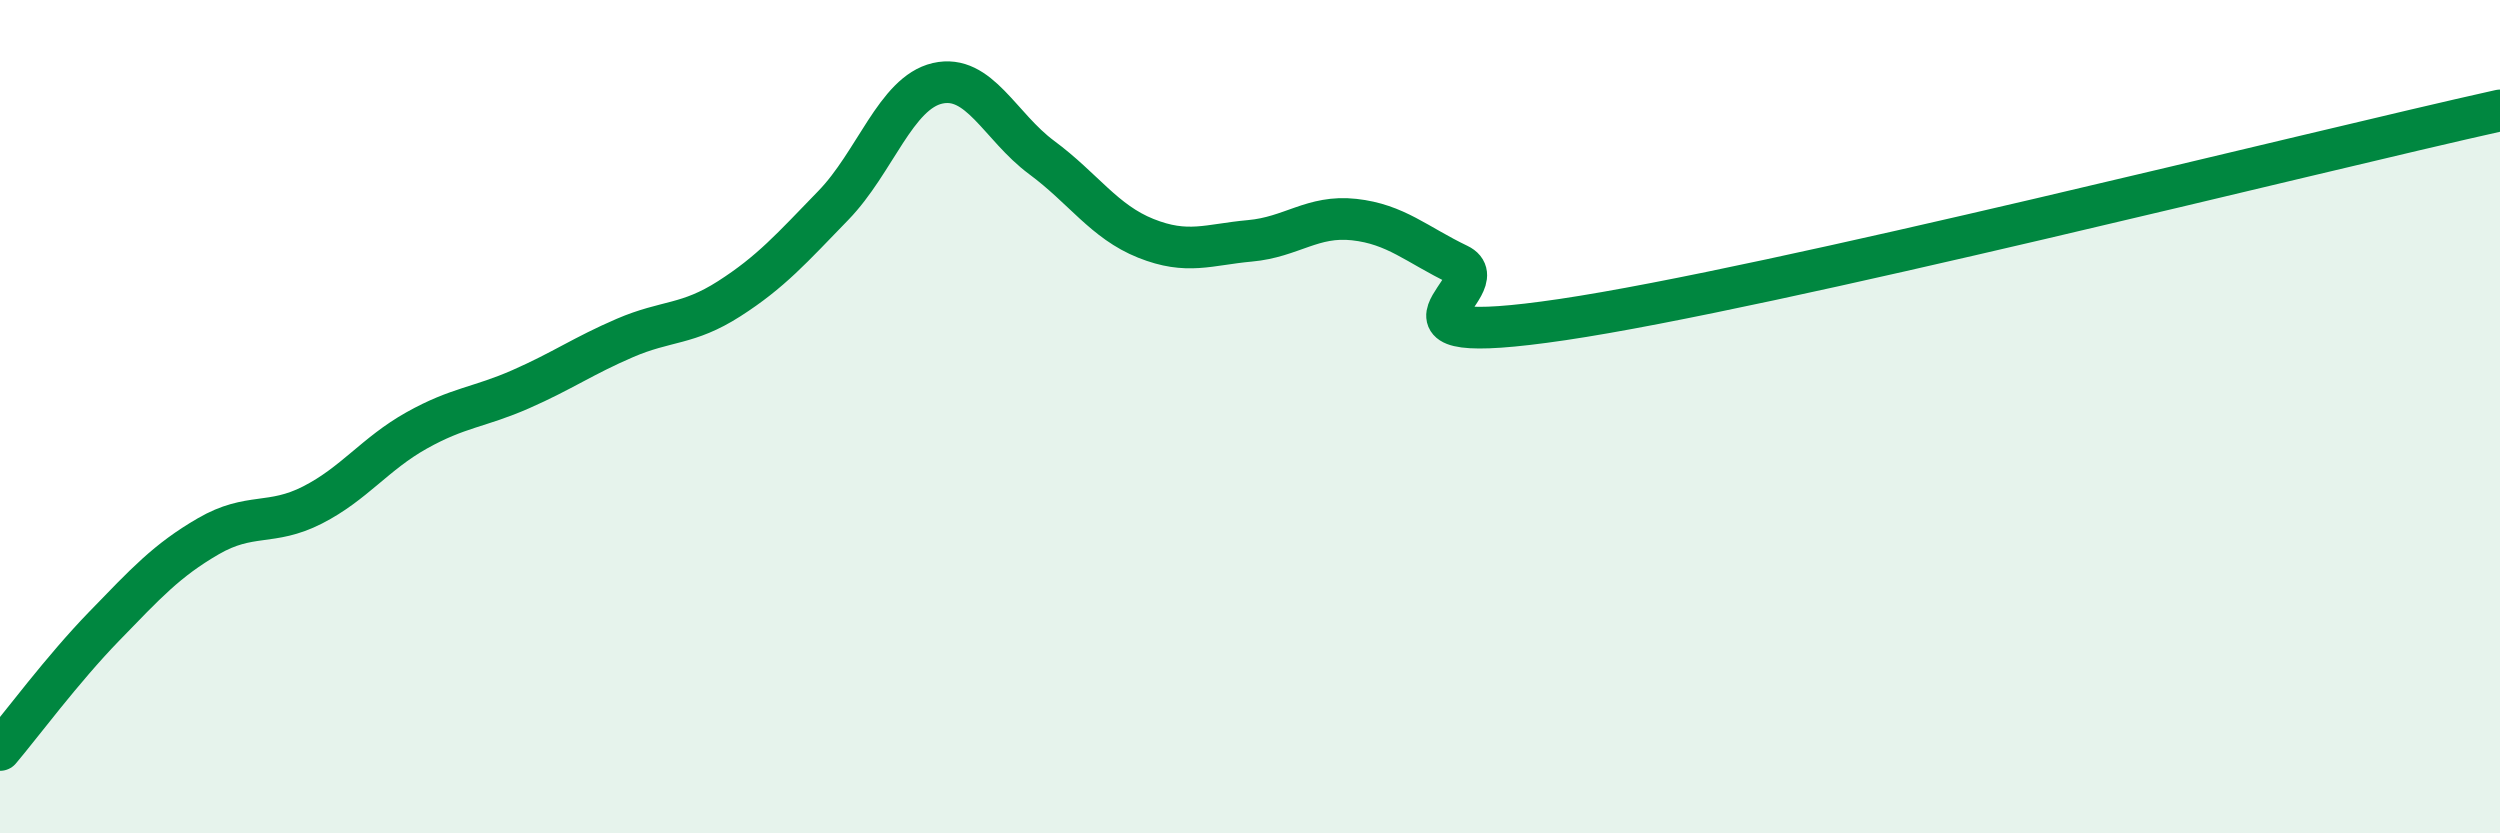
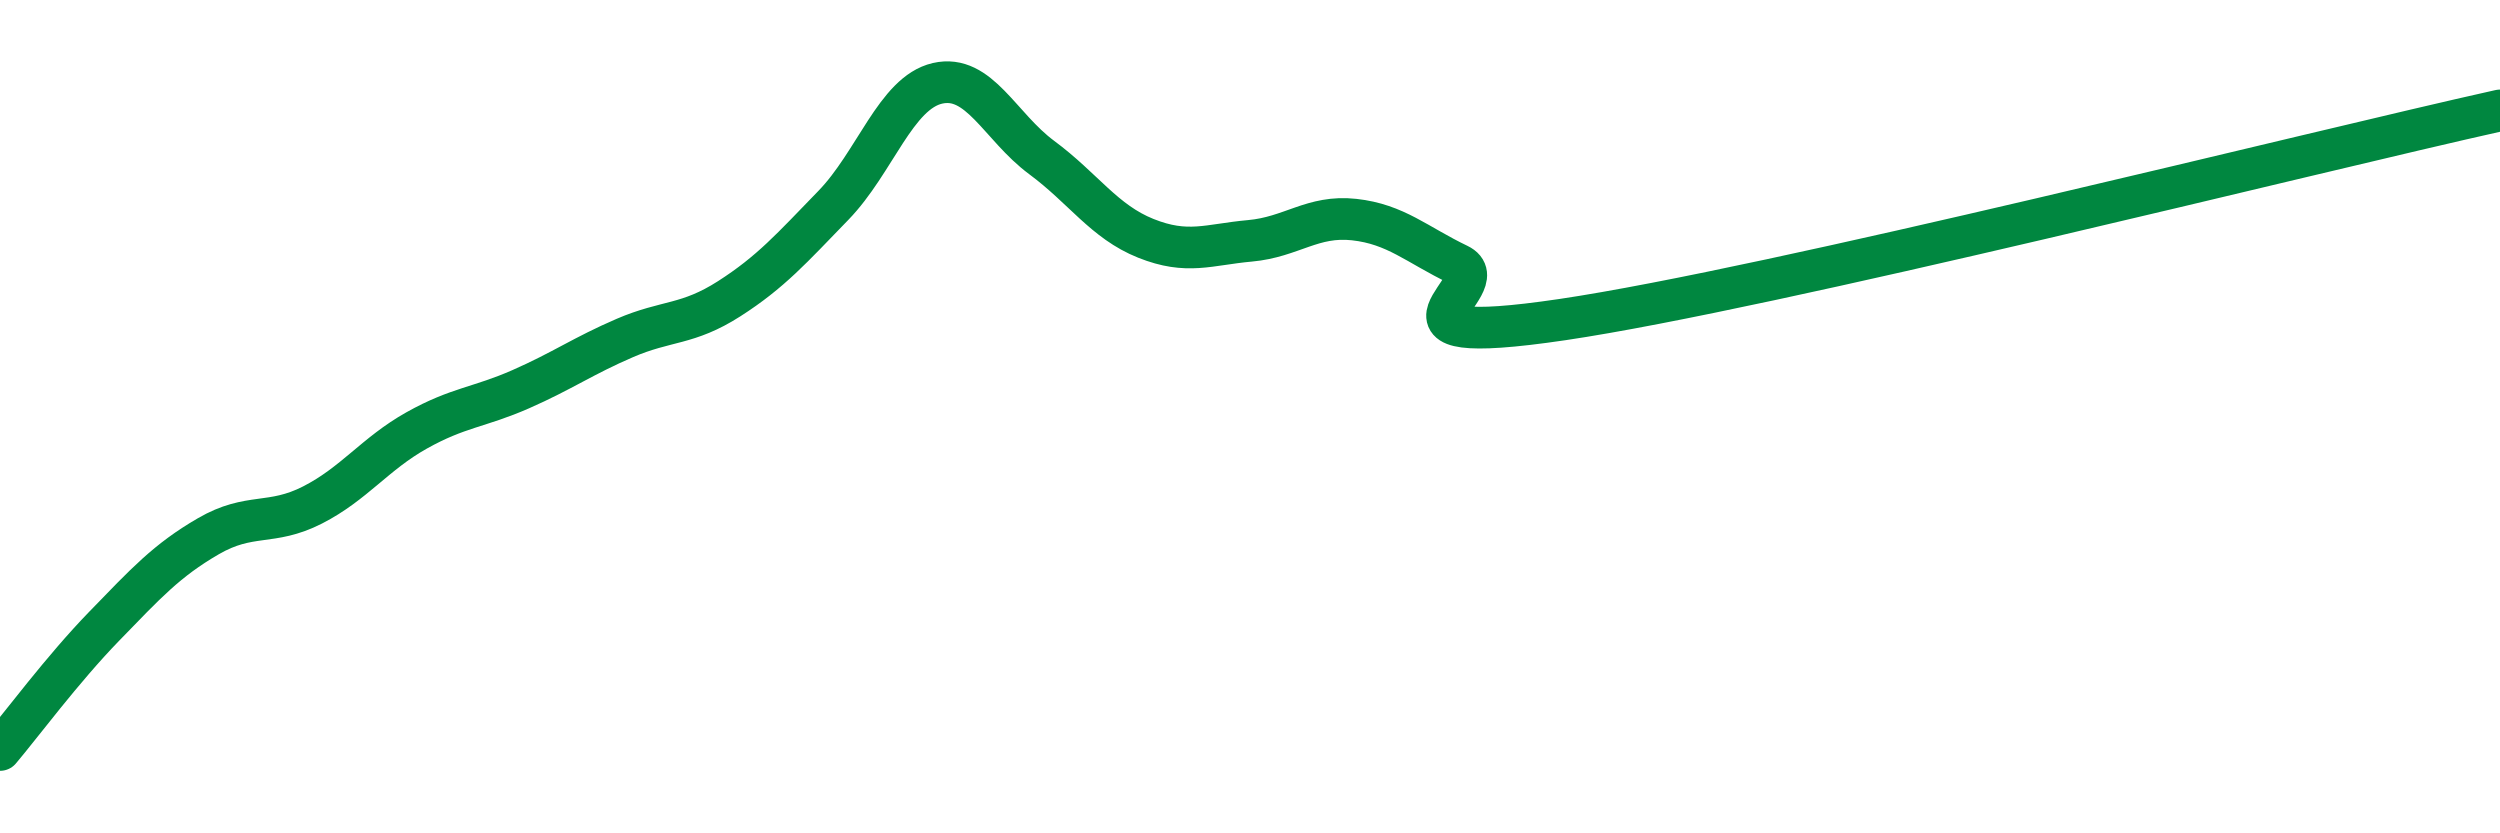
<svg xmlns="http://www.w3.org/2000/svg" width="60" height="20" viewBox="0 0 60 20">
-   <path d="M 0,18 C 0.5,17.41 1.5,16.06 2.5,15.03 C 3.5,14 4,13.45 5,12.87 C 6,12.29 6.5,12.63 7.5,12.12 C 8.5,11.61 9,10.89 10,10.33 C 11,9.77 11.5,9.78 12.5,9.34 C 13.5,8.9 14,8.54 15,8.11 C 16,7.68 16.5,7.81 17.5,7.17 C 18.5,6.53 19,5.96 20,4.93 C 21,3.9 21.5,2.23 22.5,2 C 23.5,1.77 24,3.04 25,3.78 C 26,4.52 26.5,5.32 27.5,5.72 C 28.5,6.12 29,5.87 30,5.78 C 31,5.69 31.5,5.16 32.5,5.27 C 33.5,5.38 34,5.87 35,6.35 C 36,6.83 32.5,8.41 37.5,7.67 C 42.5,6.93 55.5,3.65 60,2.65L60 20L0 20Z" fill="#008740" opacity="0.1" stroke-linecap="round" stroke-linejoin="round" />
  <path d="M 0,18 C 0.5,17.41 1.5,16.06 2.5,15.03 C 3.5,14 4,13.45 5,12.87 C 6,12.29 6.5,12.63 7.5,12.12 C 8.5,11.61 9,10.89 10,10.33 C 11,9.77 11.5,9.78 12.5,9.34 C 13.5,8.9 14,8.54 15,8.11 C 16,7.68 16.5,7.81 17.5,7.17 C 18.5,6.53 19,5.96 20,4.93 C 21,3.9 21.5,2.23 22.5,2 C 23.5,1.77 24,3.04 25,3.78 C 26,4.52 26.5,5.32 27.5,5.72 C 28.5,6.12 29,5.87 30,5.78 C 31,5.69 31.5,5.16 32.5,5.27 C 33.5,5.38 34,5.87 35,6.35 C 36,6.83 32.5,8.41 37.5,7.67 C 42.5,6.93 55.5,3.65 60,2.65" stroke="#008740" stroke-width="1" fill="none" stroke-linecap="round" stroke-linejoin="round" />
</svg>